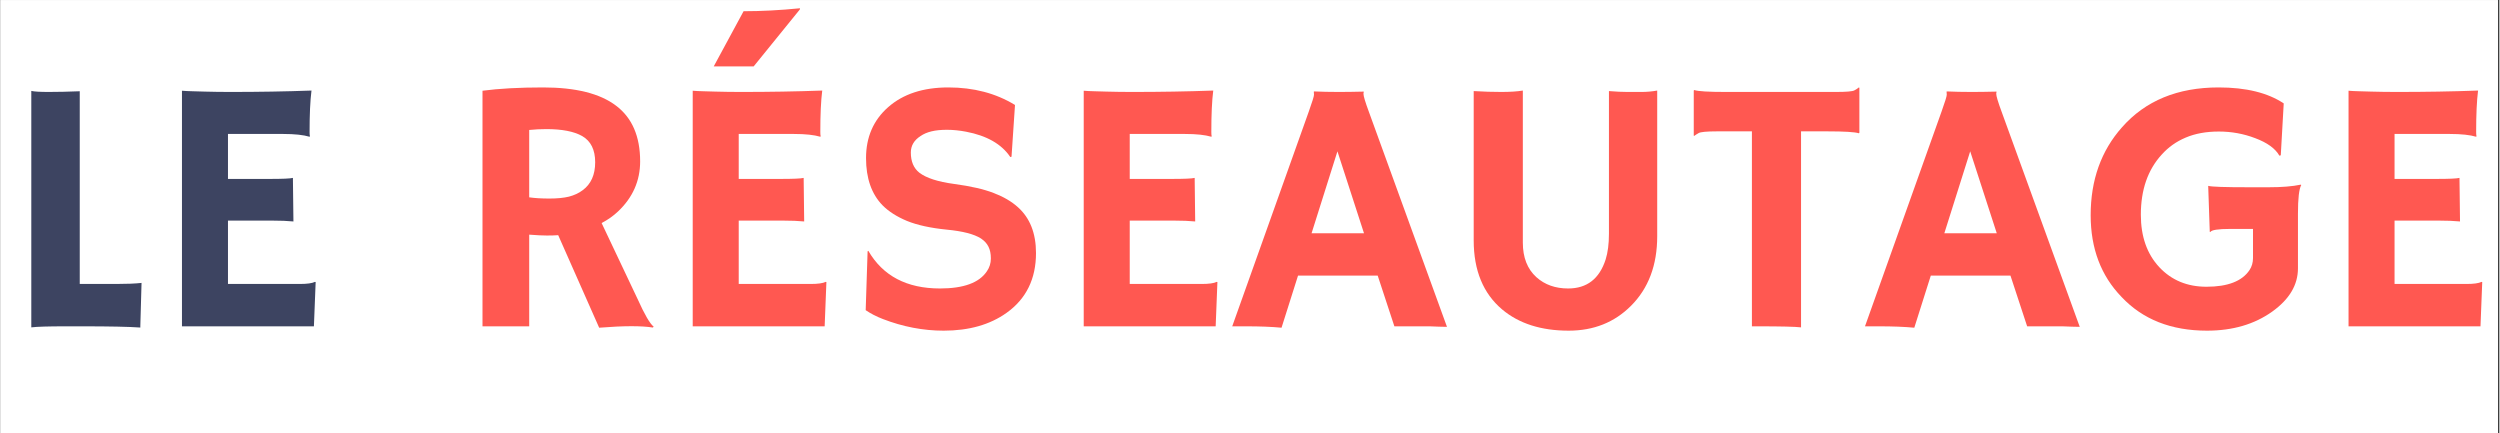
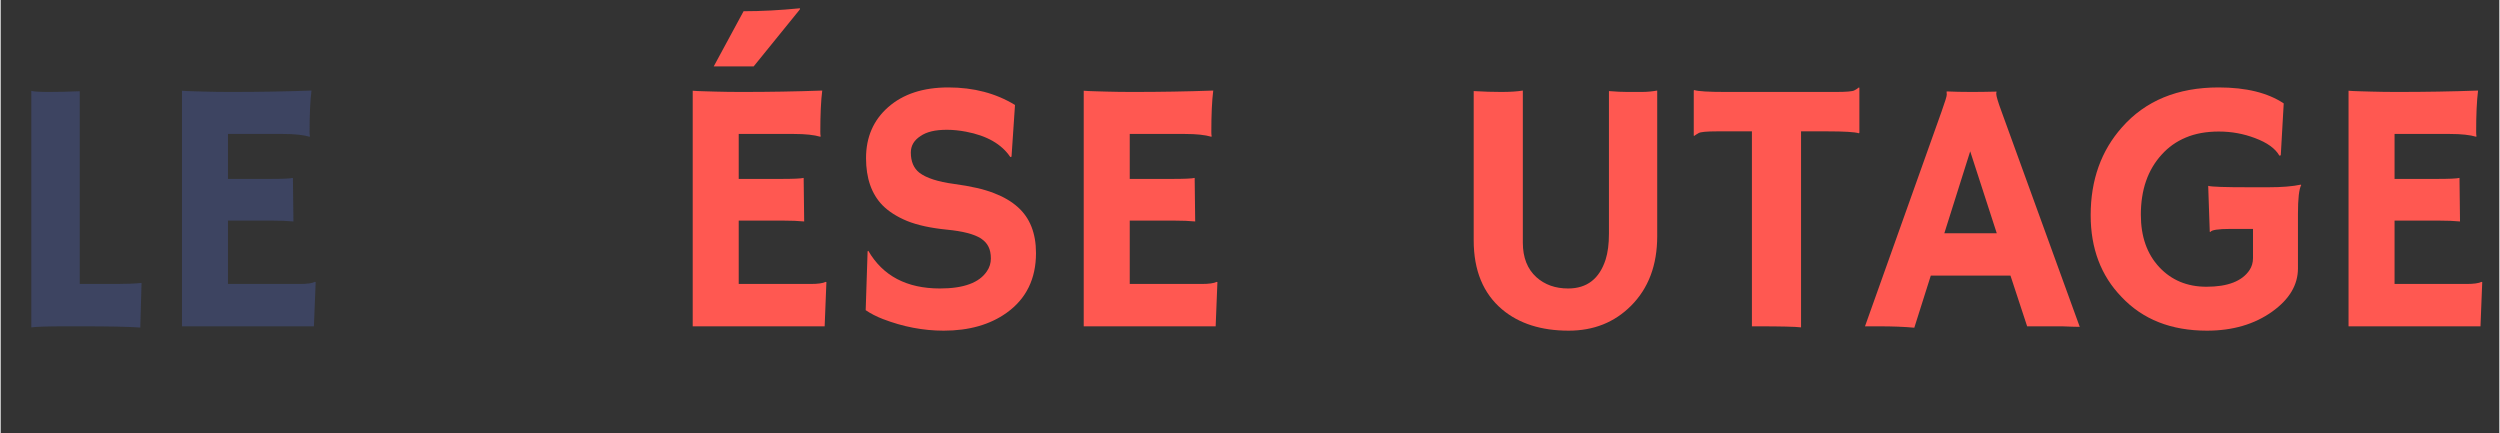
<svg xmlns="http://www.w3.org/2000/svg" width="300" zoomAndPan="magnify" viewBox="0 0 224.88 39" height="52" preserveAspectRatio="xMidYMid meet" version="1.0">
  <rect x="0" y="0" width="224.88" height="39" fill="#333333" stroke="none" />
  <defs>
    <g />
    <clipPath id="8f77a9c9b8">
      <path d="M 0 0.012 L 224.762 0.012 L 224.762 38.988 L 0 38.988 Z M 0 0.012 " clip-rule="nonzero" />
    </clipPath>
    <clipPath id="9eaa6b2d8a">
      <path d="M 62 0.012 L 75 0.012 L 75 30 L 62 30 Z M 62 0.012 " clip-rule="nonzero" />
    </clipPath>
  </defs>
  <g clip-path="url(#8f77a9c9b8)">
-     <path fill="#ffffff" d="M 0 0.012 L 224.879 0.012 L 224.879 38.988 L 0 38.988 Z M 0 0.012 " fill-opacity="1" fill-rule="nonzero" />
-     <path fill="#ffffff" d="M 0 0.012 L 224.879 0.012 L 224.879 38.988 L 0 38.988 Z M 0 0.012 " fill-opacity="1" fill-rule="nonzero" />
-   </g>
+     </g>
  <g fill="#3d4461" fill-opacity="1">
    <g transform="translate(0.023, 29.369)">
      <g>
        <path d="M 5.828 0 C 4.266 0 3.234 0.031 2.734 0.094 L 2.734 -21.188 C 2.984 -21.125 3.504 -21.094 4.297 -21.094 C 5.098 -21.094 6.031 -21.113 7.094 -21.156 L 7.094 -3.812 L 10.375 -3.812 C 11.32 -3.812 12.082 -3.844 12.656 -3.906 C 12.582 -1.426 12.547 -0.141 12.547 -0.047 L 12.547 0.109 C 11.504 0.035 9.766 0 7.328 0 Z M 5.828 0 " />
      </g>
    </g>
  </g>
  <g fill="#3d4461" fill-opacity="1">
    <g transform="translate(13.583, 29.369)">
      <g>
        <path d="M 13.344 -3.812 C 14 -3.812 14.453 -3.875 14.703 -4 L 14.766 -3.984 L 14.609 0 L 2.734 0 L 2.734 -21.203 C 3.016 -21.18 3.332 -21.164 3.688 -21.156 L 4.797 -21.125 C 5.535 -21.102 6.336 -21.094 7.203 -21.094 C 9.617 -21.094 12.016 -21.133 14.391 -21.219 C 14.273 -20.289 14.219 -19.051 14.219 -17.5 C 14.219 -17.32 14.227 -17.191 14.25 -17.109 L 14.219 -17.062 C 13.664 -17.227 12.879 -17.312 11.859 -17.312 L 6.875 -17.312 L 6.875 -13.266 L 10.625 -13.266 C 11.789 -13.266 12.488 -13.297 12.719 -13.359 L 12.766 -9.438 C 12.254 -9.488 11.598 -9.516 10.797 -9.516 L 6.875 -9.516 L 6.875 -3.812 Z M 13.344 -3.812 " />
      </g>
    </g>
  </g>
  <g fill="#3d4461" fill-opacity="1">
    <g transform="translate(29.854, 29.369)">
      <g />
    </g>
  </g>
  <g fill="#ff5851" fill-opacity="1">
    <g transform="translate(40.631, 29.369)">
      <g>
-         <path d="M 9.547 -8.203 C 9.234 -8.18 8.895 -8.172 8.531 -8.172 C 8.176 -8.172 7.645 -8.195 6.938 -8.25 L 6.938 0 L 2.734 0 L 2.734 -21.203 C 4.211 -21.398 6.031 -21.5 8.188 -21.5 C 11.125 -21.5 13.312 -20.953 14.75 -19.859 C 16.195 -18.773 16.922 -17.102 16.922 -14.844 C 16.922 -13.094 16.258 -11.594 14.938 -10.344 C 14.508 -9.938 14.016 -9.586 13.453 -9.297 L 16.688 -2.469 C 17.32 -1.062 17.805 -0.227 18.141 0.031 L 18.062 0.109 C 17.039 -0.055 15.43 -0.051 13.234 0.125 Z M 8.484 -17.75 C 7.941 -17.75 7.426 -17.723 6.938 -17.672 L 6.938 -11.609 C 7.445 -11.535 8.051 -11.5 8.75 -11.5 C 9.445 -11.5 10.035 -11.555 10.516 -11.672 C 10.992 -11.797 11.406 -11.988 11.75 -12.25 C 12.5 -12.801 12.875 -13.641 12.875 -14.766 C 12.875 -15.891 12.484 -16.676 11.703 -17.125 C 10.973 -17.539 9.898 -17.75 8.484 -17.75 Z M 8.484 -17.75 " />
-       </g>
+         </g>
    </g>
  </g>
  <g clip-path="url(#9eaa6b2d8a)">
    <g fill="#ff5851" fill-opacity="1">
      <g transform="translate(59.55, 29.369)">
        <g>
          <path d="M 13.344 -3.812 C 14 -3.812 14.453 -3.875 14.703 -4 L 14.766 -3.984 L 14.609 0 L 2.734 0 L 2.734 -21.203 C 3.016 -21.18 3.332 -21.164 3.688 -21.156 L 4.797 -21.125 C 5.535 -21.102 6.336 -21.094 7.203 -21.094 C 9.617 -21.094 12.016 -21.133 14.391 -21.219 C 14.273 -20.289 14.219 -19.051 14.219 -17.5 C 14.219 -17.32 14.227 -17.191 14.25 -17.109 L 14.219 -17.062 C 13.664 -17.227 12.879 -17.312 11.859 -17.312 L 6.875 -17.312 L 6.875 -13.266 L 10.625 -13.266 C 11.789 -13.266 12.488 -13.297 12.719 -13.359 L 12.766 -9.438 C 12.254 -9.488 11.598 -9.516 10.797 -9.516 L 6.875 -9.516 L 6.875 -3.812 Z M 7.312 -28.359 C 8.895 -28.359 10.586 -28.445 12.391 -28.625 L 12.375 -28.516 L 8.219 -23.391 L 4.625 -23.391 Z M 7.312 -28.359 " />
        </g>
      </g>
    </g>
  </g>
  <g fill="#ff5851" fill-opacity="1">
    <g transform="translate(75.821, 29.369)">
      <g>
        <path d="M 15.469 -19.922 L 15.156 -15.266 L 15.047 -15.234 C 14.266 -16.398 12.938 -17.16 11.062 -17.516 C 10.469 -17.629 9.895 -17.688 9.344 -17.688 C 8.801 -17.688 8.336 -17.641 7.953 -17.547 C 7.566 -17.453 7.238 -17.312 6.969 -17.125 C 6.383 -16.75 6.094 -16.254 6.094 -15.641 C 6.094 -14.836 6.348 -14.234 6.859 -13.828 C 7.484 -13.348 8.531 -13.008 10 -12.812 C 11.477 -12.613 12.66 -12.344 13.547 -12 C 14.43 -11.664 15.16 -11.238 15.734 -10.719 C 16.816 -9.75 17.359 -8.375 17.359 -6.594 C 17.359 -4.27 16.477 -2.477 14.719 -1.219 C 13.219 -0.145 11.328 0.391 9.047 0.391 C 7.203 0.391 5.379 0.039 3.578 -0.656 C 2.992 -0.883 2.477 -1.148 2.031 -1.453 L 2.203 -6.75 L 2.266 -6.797 C 3.578 -4.535 5.727 -3.406 8.719 -3.406 C 10.844 -3.406 12.25 -3.922 12.938 -4.953 C 13.176 -5.297 13.297 -5.68 13.297 -6.109 C 13.297 -6.535 13.223 -6.891 13.078 -7.172 C 12.941 -7.453 12.719 -7.695 12.406 -7.906 C 11.789 -8.301 10.758 -8.566 9.312 -8.703 C 7.863 -8.848 6.676 -9.109 5.75 -9.484 C 4.832 -9.867 4.098 -10.336 3.547 -10.891 C 2.555 -11.91 2.062 -13.328 2.062 -15.141 C 2.062 -17.023 2.723 -18.551 4.047 -19.719 C 5.391 -20.906 7.195 -21.5 9.469 -21.5 C 11.75 -21.5 13.75 -20.973 15.469 -19.922 Z M 15.469 -19.922 " />
      </g>
    </g>
  </g>
  <g fill="#ff5851" fill-opacity="1">
    <g transform="translate(94.741, 29.369)">
      <g>
        <path d="M 13.344 -3.812 C 14 -3.812 14.453 -3.875 14.703 -4 L 14.766 -3.984 L 14.609 0 L 2.734 0 L 2.734 -21.203 C 3.016 -21.18 3.332 -21.164 3.688 -21.156 L 4.797 -21.125 C 5.535 -21.102 6.336 -21.094 7.203 -21.094 C 9.617 -21.094 12.016 -21.133 14.391 -21.219 C 14.273 -20.289 14.219 -19.051 14.219 -17.5 C 14.219 -17.32 14.227 -17.191 14.25 -17.109 L 14.219 -17.062 C 13.664 -17.227 12.879 -17.312 11.859 -17.312 L 6.875 -17.312 L 6.875 -13.266 L 10.625 -13.266 C 11.789 -13.266 12.488 -13.297 12.719 -13.359 L 12.766 -9.438 C 12.254 -9.488 11.598 -9.516 10.797 -9.516 L 6.875 -9.516 L 6.875 -3.812 Z M 13.344 -3.812 " />
      </g>
    </g>
  </g>
  <g fill="#ff5851" fill-opacity="1">
    <g transform="translate(111.012, 29.369)">
      <g>
-         <path d="M 4.266 0.125 C 3.359 0.039 2.297 0 1.078 0 L -0.172 0 L 6.719 -19.328 C 7.031 -20.203 7.188 -20.707 7.188 -20.844 C 7.188 -20.988 7.18 -21.078 7.172 -21.109 L 7.188 -21.141 C 7.875 -21.109 8.602 -21.094 9.375 -21.094 C 10.008 -21.094 10.77 -21.102 11.656 -21.125 L 11.672 -21.094 C 11.648 -21.051 11.641 -20.992 11.641 -20.922 C 11.641 -20.723 11.801 -20.188 12.125 -19.312 L 19.156 0.047 C 18.945 0.035 18.703 0.031 18.422 0.031 C 18.422 0.031 18.145 0.02 17.594 0 C 17.32 0 17.082 0 16.875 0 L 14.422 0 L 12.922 -4.562 L 5.75 -4.562 Z M 11.688 -8.375 L 9.297 -15.75 L 6.969 -8.375 Z M 11.688 -8.375 " />
-       </g>
+         </g>
    </g>
  </g>
  <g fill="#ff5851" fill-opacity="1">
    <g transform="translate(129.995, 29.369)">
      <g>
        <path d="M 14.75 -21.172 C 15.406 -21.117 15.953 -21.094 16.391 -21.094 L 17.703 -21.094 C 18.148 -21.094 18.613 -21.133 19.094 -21.219 L 19.094 -8.109 C 19.094 -5.504 18.305 -3.414 16.734 -1.844 C 15.242 -0.352 13.375 0.391 11.125 0.391 C 8.656 0.391 6.66 -0.242 5.141 -1.516 C 3.43 -2.961 2.578 -5.035 2.578 -7.734 L 2.578 -21.172 C 3.461 -21.117 4.289 -21.094 5.062 -21.094 C 5.844 -21.094 6.488 -21.133 7 -21.219 L 7 -7.531 C 7 -6.195 7.406 -5.16 8.219 -4.422 C 8.977 -3.742 9.93 -3.406 11.078 -3.406 C 12.766 -3.406 13.891 -4.273 14.453 -6.016 C 14.648 -6.641 14.75 -7.41 14.75 -8.328 Z M 14.75 -21.172 " />
      </g>
    </g>
  </g>
  <g fill="#ff5851" fill-opacity="1">
    <g transform="translate(151.69, 29.369)">
      <g>
        <path d="M 10.344 0.094 C 9.832 0.031 8.523 0 6.422 0 L 5.922 0 L 5.922 -17.547 L 2.781 -17.547 C 1.844 -17.547 1.289 -17.492 1.125 -17.391 C 0.957 -17.297 0.828 -17.211 0.734 -17.141 L 0.688 -17.156 L 0.688 -21.219 L 0.734 -21.266 C 1.078 -21.148 2.016 -21.094 3.547 -21.094 L 13.5 -21.094 C 14.426 -21.094 14.973 -21.141 15.141 -21.234 C 15.316 -21.328 15.453 -21.414 15.547 -21.5 L 15.594 -21.469 L 15.594 -17.422 L 15.547 -17.375 C 15.191 -17.488 14.25 -17.547 12.719 -17.547 L 10.344 -17.547 Z M 10.344 0.094 " />
      </g>
    </g>
  </g>
  <g fill="#ff5851" fill-opacity="1">
    <g transform="translate(167.961, 29.369)">
      <g>
        <path d="M 4.266 0.125 C 3.359 0.039 2.297 0 1.078 0 L -0.172 0 L 6.719 -19.328 C 7.031 -20.203 7.188 -20.707 7.188 -20.844 C 7.188 -20.988 7.18 -21.078 7.172 -21.109 L 7.188 -21.141 C 7.875 -21.109 8.602 -21.094 9.375 -21.094 C 10.008 -21.094 10.77 -21.102 11.656 -21.125 L 11.672 -21.094 C 11.648 -21.051 11.641 -20.992 11.641 -20.922 C 11.641 -20.723 11.801 -20.188 12.125 -19.312 L 19.156 0.047 C 18.945 0.035 18.703 0.031 18.422 0.031 C 18.422 0.031 18.145 0.02 17.594 0 C 17.32 0 17.082 0 16.875 0 L 14.422 0 L 12.922 -4.562 L 5.75 -4.562 Z M 11.688 -8.375 L 9.297 -15.75 L 6.969 -8.375 Z M 11.688 -8.375 " />
      </g>
    </g>
  </g>
  <g fill="#ff5851" fill-opacity="1">
    <g transform="translate(186.944, 29.369)">
      <g>
        <path d="M 20.109 -12.719 C 19.91 -12.363 19.812 -11.504 19.812 -10.141 L 19.812 -5.219 C 19.812 -3.727 19.039 -2.43 17.5 -1.328 C 15.895 -0.18 13.938 0.391 11.625 0.391 C 8.406 0.391 5.844 -0.617 3.938 -2.641 C 2.082 -4.555 1.156 -7.008 1.156 -10 C 1.156 -13.164 2.098 -15.805 3.984 -17.922 C 6.086 -20.305 8.984 -21.5 12.672 -21.5 C 15.141 -21.5 17.094 -21.02 18.531 -20.062 L 18.266 -15.391 L 18.141 -15.359 C 17.773 -16.004 17.047 -16.531 15.953 -16.938 C 14.922 -17.332 13.832 -17.531 12.688 -17.531 C 11.551 -17.531 10.555 -17.348 9.703 -16.984 C 8.859 -16.629 8.141 -16.117 7.547 -15.453 C 6.297 -14.086 5.672 -12.285 5.672 -10.047 C 5.672 -8.086 6.223 -6.516 7.328 -5.328 C 8.43 -4.148 9.848 -3.562 11.578 -3.562 C 13.492 -3.562 14.785 -4.062 15.453 -5.062 C 15.66 -5.375 15.766 -5.734 15.766 -6.141 L 15.766 -8.766 L 13.719 -8.766 C 12.625 -8.766 12.023 -8.672 11.922 -8.484 L 11.875 -8.5 L 11.734 -12.641 C 12.035 -12.555 13.238 -12.516 15.344 -12.516 L 17.203 -12.516 C 18.367 -12.516 19.32 -12.594 20.062 -12.75 Z M 20.109 -12.719 " />
      </g>
    </g>
  </g>
  <g fill="#ff5851" fill-opacity="1">
    <g transform="translate(208.575, 29.369)">
      <g>
        <path d="M 13.344 -3.812 C 14 -3.812 14.453 -3.875 14.703 -4 L 14.766 -3.984 L 14.609 0 L 2.734 0 L 2.734 -21.203 C 3.016 -21.18 3.332 -21.164 3.688 -21.156 L 4.797 -21.125 C 5.535 -21.102 6.336 -21.094 7.203 -21.094 C 9.617 -21.094 12.016 -21.133 14.391 -21.219 C 14.273 -20.289 14.219 -19.051 14.219 -17.5 C 14.219 -17.32 14.227 -17.191 14.25 -17.109 L 14.219 -17.062 C 13.664 -17.227 12.879 -17.312 11.859 -17.312 L 6.875 -17.312 L 6.875 -13.266 L 10.625 -13.266 C 11.789 -13.266 12.488 -13.297 12.719 -13.359 L 12.766 -9.438 C 12.254 -9.488 11.598 -9.516 10.797 -9.516 L 6.875 -9.516 L 6.875 -3.812 Z M 13.344 -3.812 " />
      </g>
    </g>
  </g>
</svg>